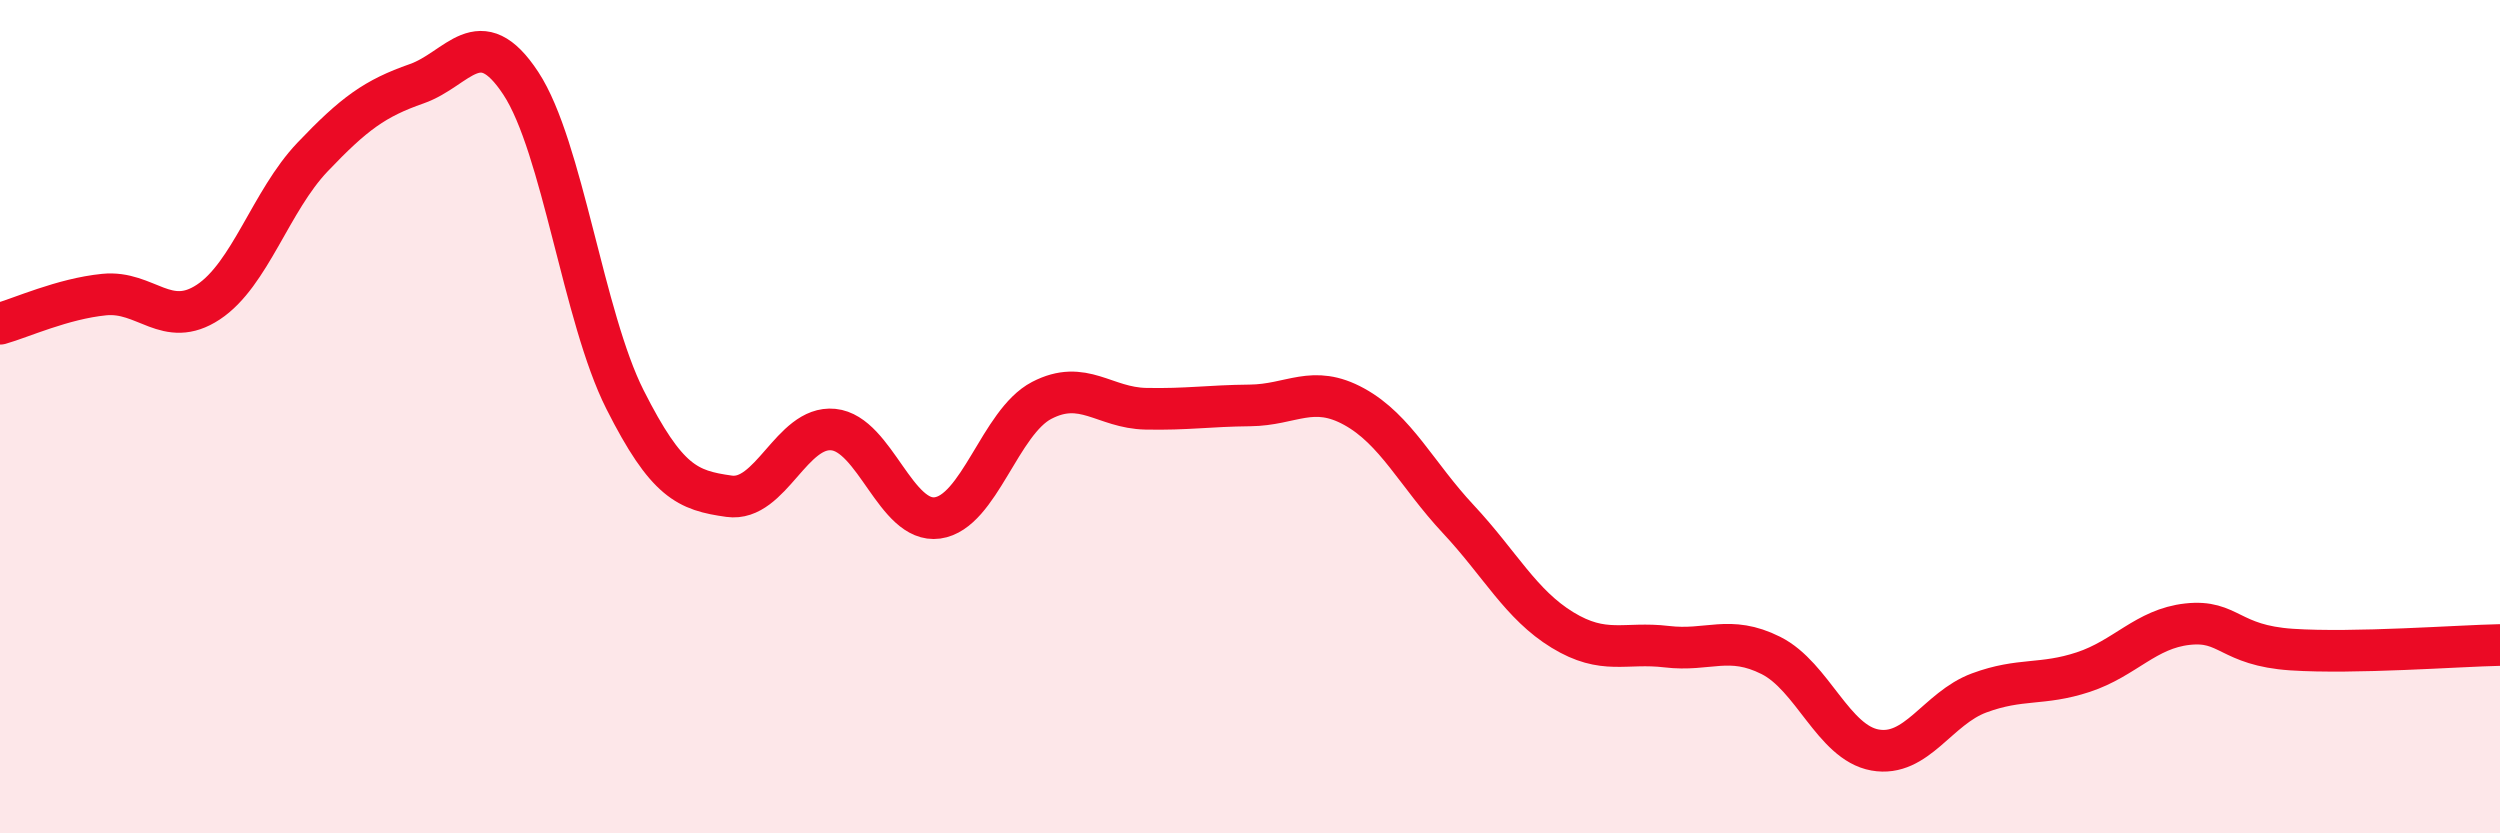
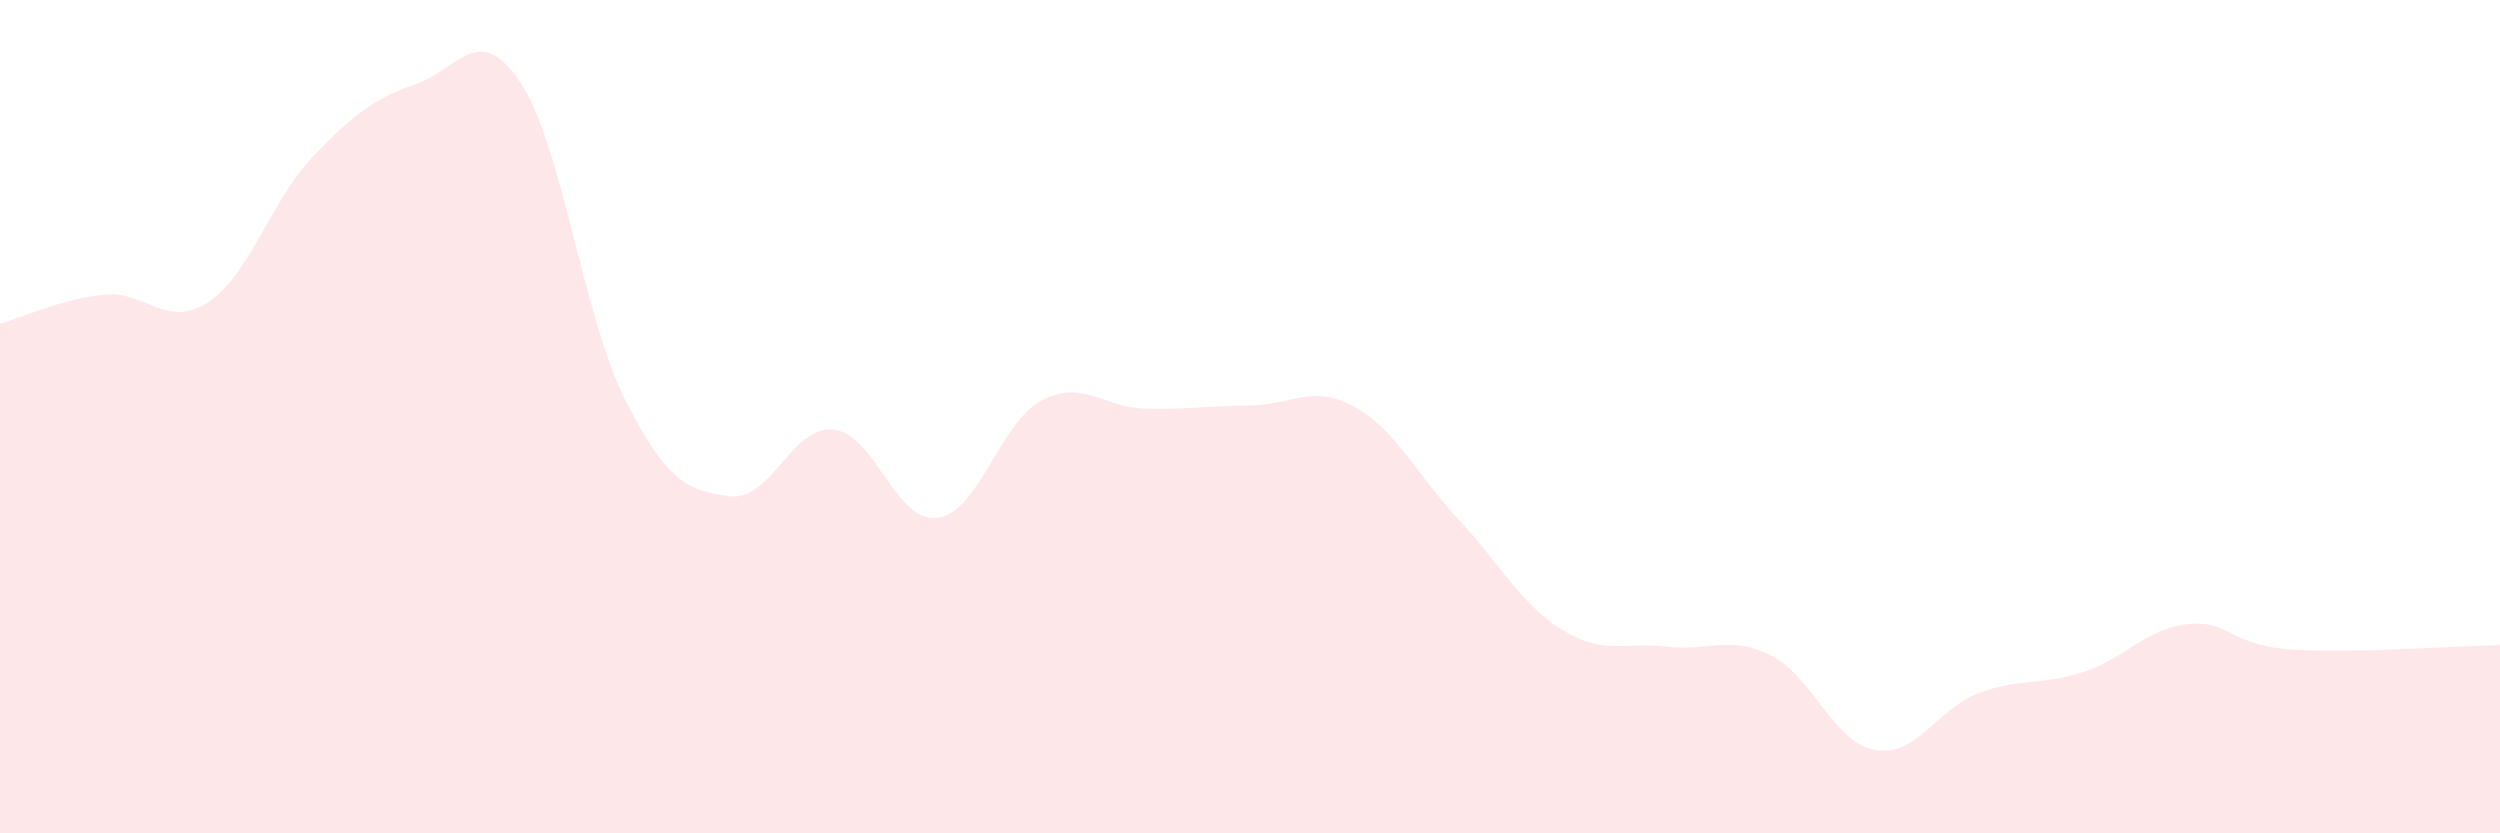
<svg xmlns="http://www.w3.org/2000/svg" width="60" height="20" viewBox="0 0 60 20">
  <path d="M 0,7.77 C 0.5,7.63 1.5,7.17 2.5,7.07 C 3.5,6.97 4,7.91 5,7.25 C 6,6.59 6.5,4.82 7.5,3.77 C 8.5,2.72 9,2.36 10,2.01 C 11,1.66 11.5,0.48 12.5,2 C 13.5,3.52 14,7.61 15,9.59 C 16,11.57 16.5,11.77 17.5,11.91 C 18.5,12.05 19,10.21 20,10.31 C 21,10.41 21.5,12.57 22.5,12.43 C 23.5,12.29 24,10.13 25,9.61 C 26,9.09 26.5,9.79 27.5,9.81 C 28.5,9.83 29,9.74 30,9.73 C 31,9.72 31.5,9.21 32.5,9.76 C 33.5,10.31 34,11.39 35,12.46 C 36,13.53 36.5,14.51 37.5,15.12 C 38.5,15.73 39,15.4 40,15.52 C 41,15.64 41.5,15.23 42.5,15.73 C 43.5,16.23 44,17.82 45,18 C 46,18.18 46.5,17 47.5,16.63 C 48.5,16.26 49,16.46 50,16.13 C 51,15.8 51.5,15.09 52.5,14.98 C 53.5,14.87 53.5,15.49 55,15.59 C 56.5,15.69 59,15.5 60,15.48L60 20L0 20Z" fill="#EB0A25" opacity="0.1" stroke-linecap="round" stroke-linejoin="round" />
-   <path d="M 0,7.77 C 0.5,7.63 1.5,7.17 2.5,7.07 C 3.5,6.97 4,7.91 5,7.25 C 6,6.59 6.5,4.82 7.5,3.77 C 8.5,2.72 9,2.36 10,2.01 C 11,1.66 11.5,0.48 12.5,2 C 13.5,3.52 14,7.61 15,9.59 C 16,11.57 16.5,11.77 17.5,11.91 C 18.5,12.05 19,10.21 20,10.31 C 21,10.41 21.5,12.57 22.5,12.43 C 23.5,12.29 24,10.13 25,9.61 C 26,9.09 26.5,9.79 27.5,9.81 C 28.5,9.83 29,9.74 30,9.73 C 31,9.72 31.5,9.21 32.5,9.76 C 33.5,10.31 34,11.39 35,12.46 C 36,13.53 36.5,14.51 37.5,15.12 C 38.5,15.73 39,15.4 40,15.52 C 41,15.64 41.5,15.23 42.5,15.73 C 43.5,16.23 44,17.82 45,18 C 46,18.18 46.5,17 47.5,16.63 C 48.5,16.26 49,16.46 50,16.13 C 51,15.8 51.5,15.09 52.5,14.98 C 53.5,14.87 53.5,15.49 55,15.59 C 56.5,15.69 59,15.5 60,15.48" stroke="#EB0A25" stroke-width="1" fill="none" stroke-linecap="round" stroke-linejoin="round" />
</svg>